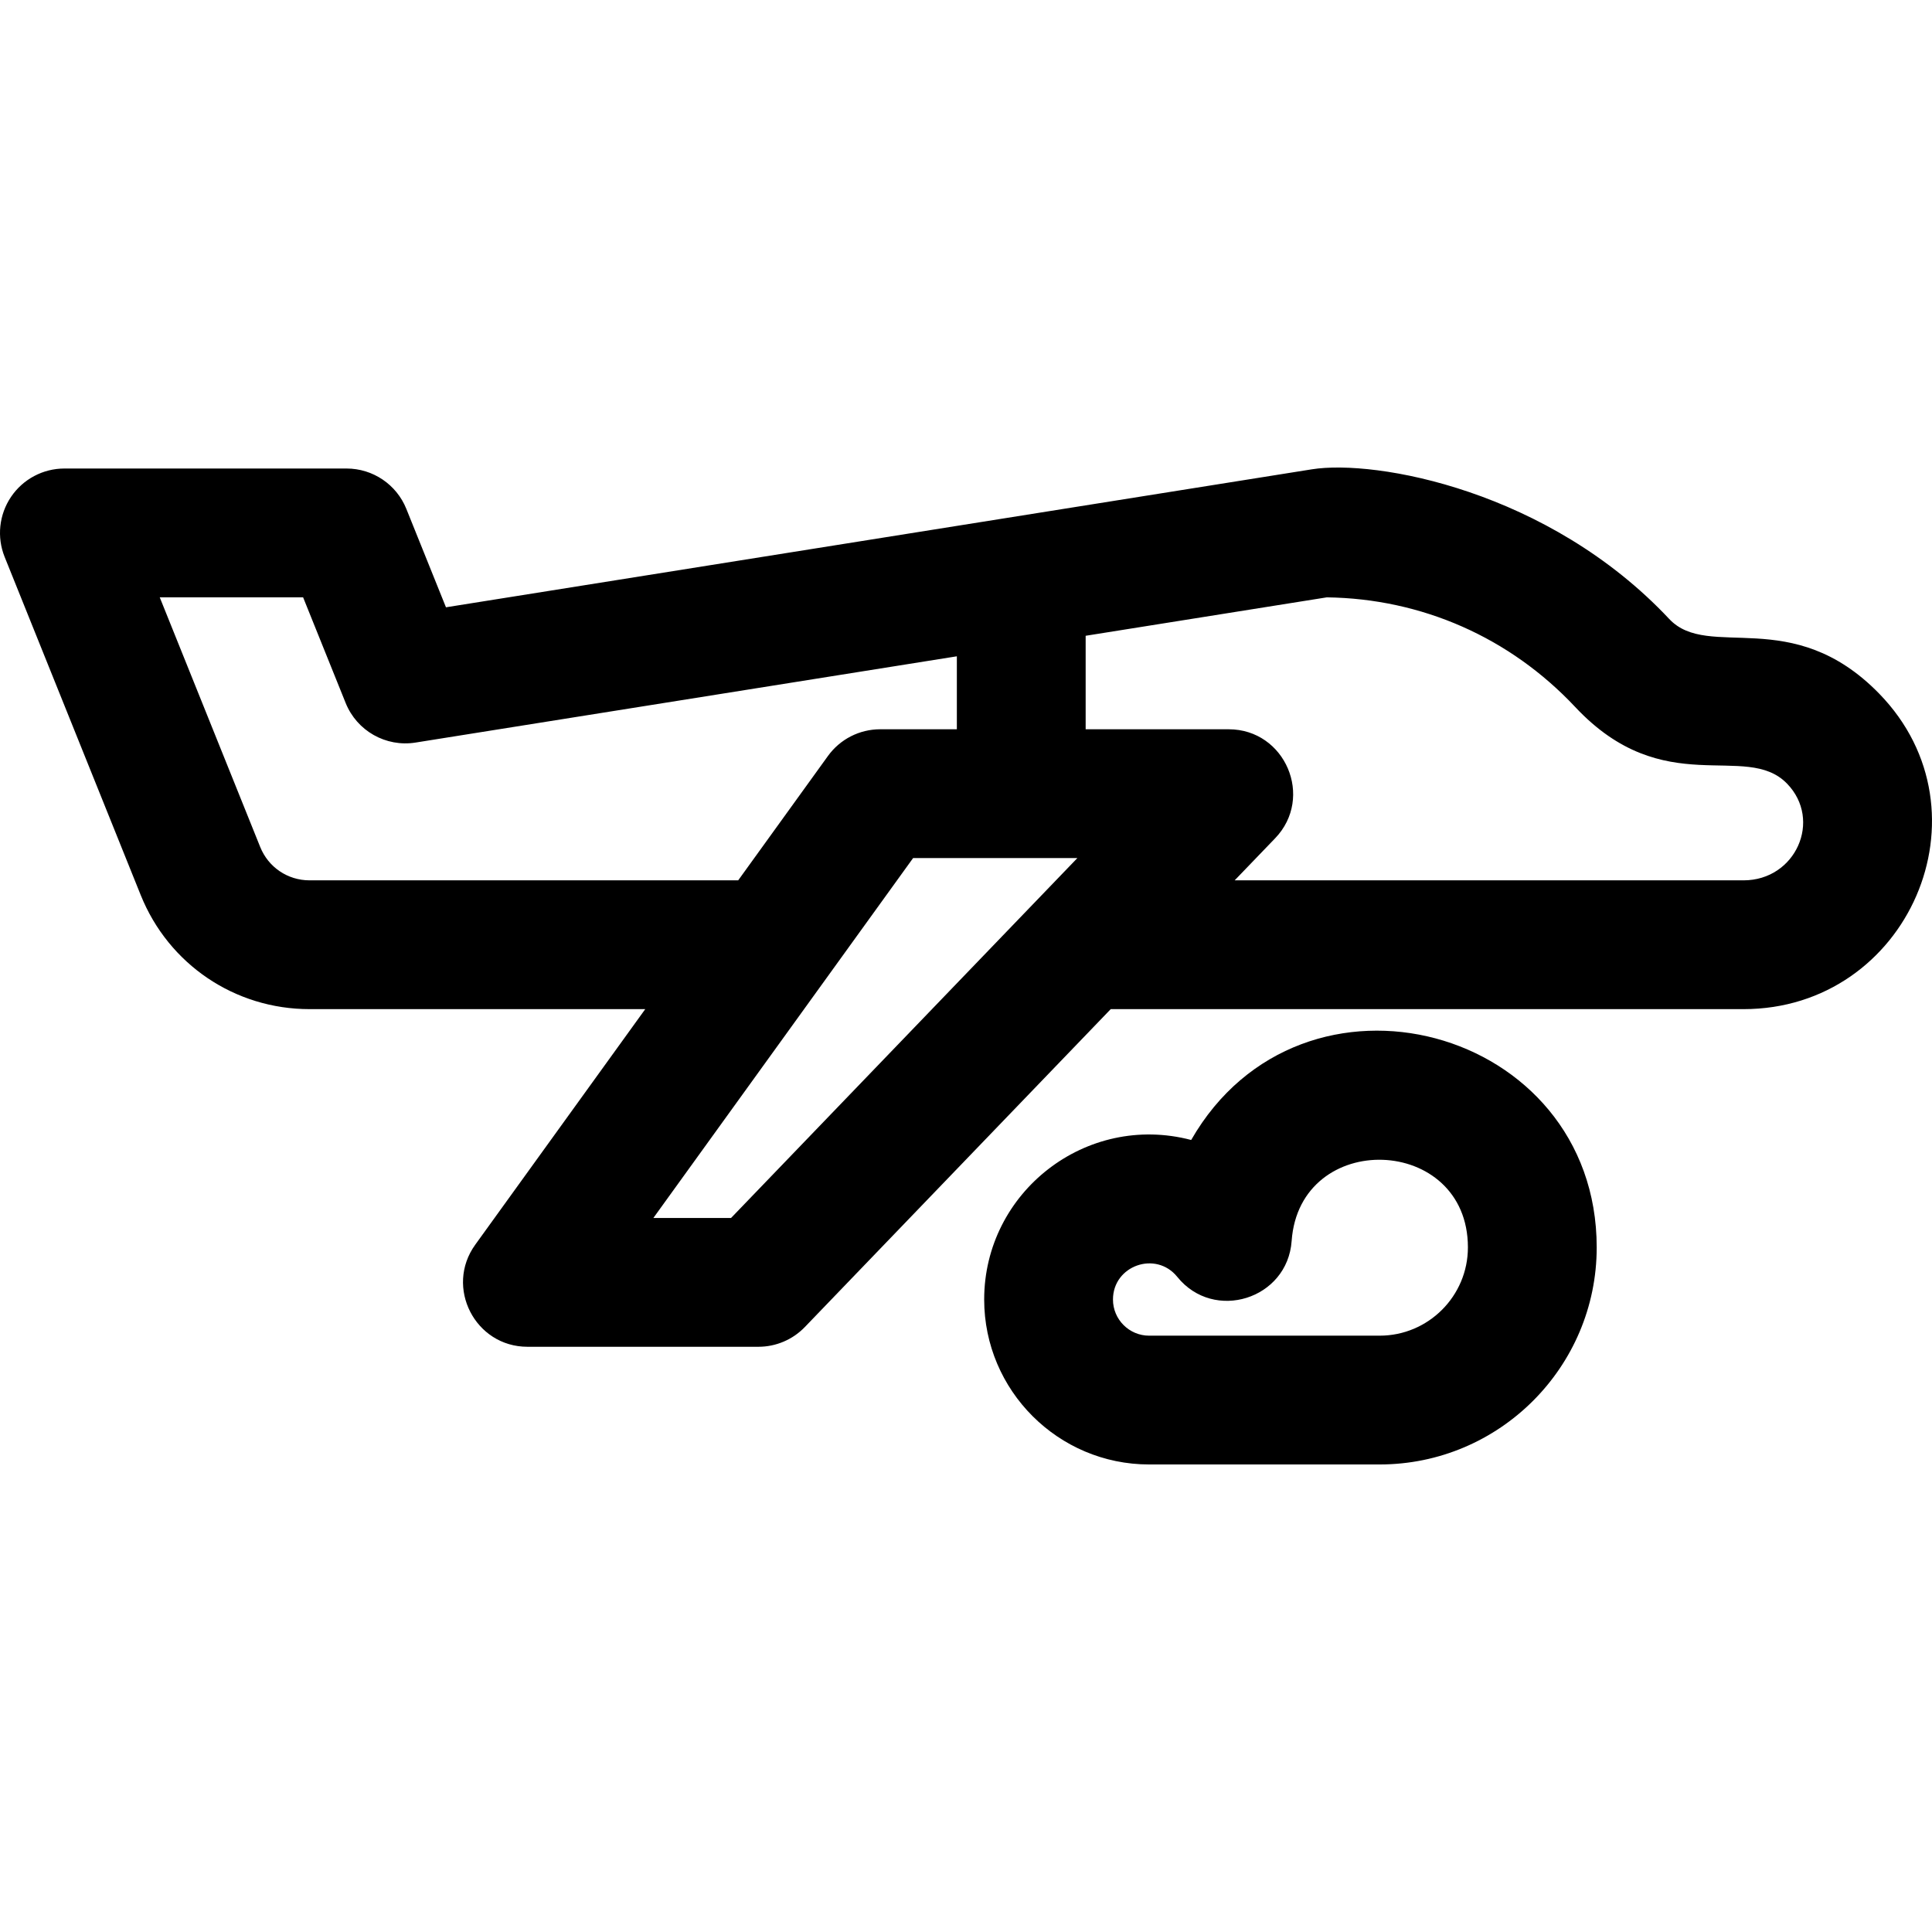
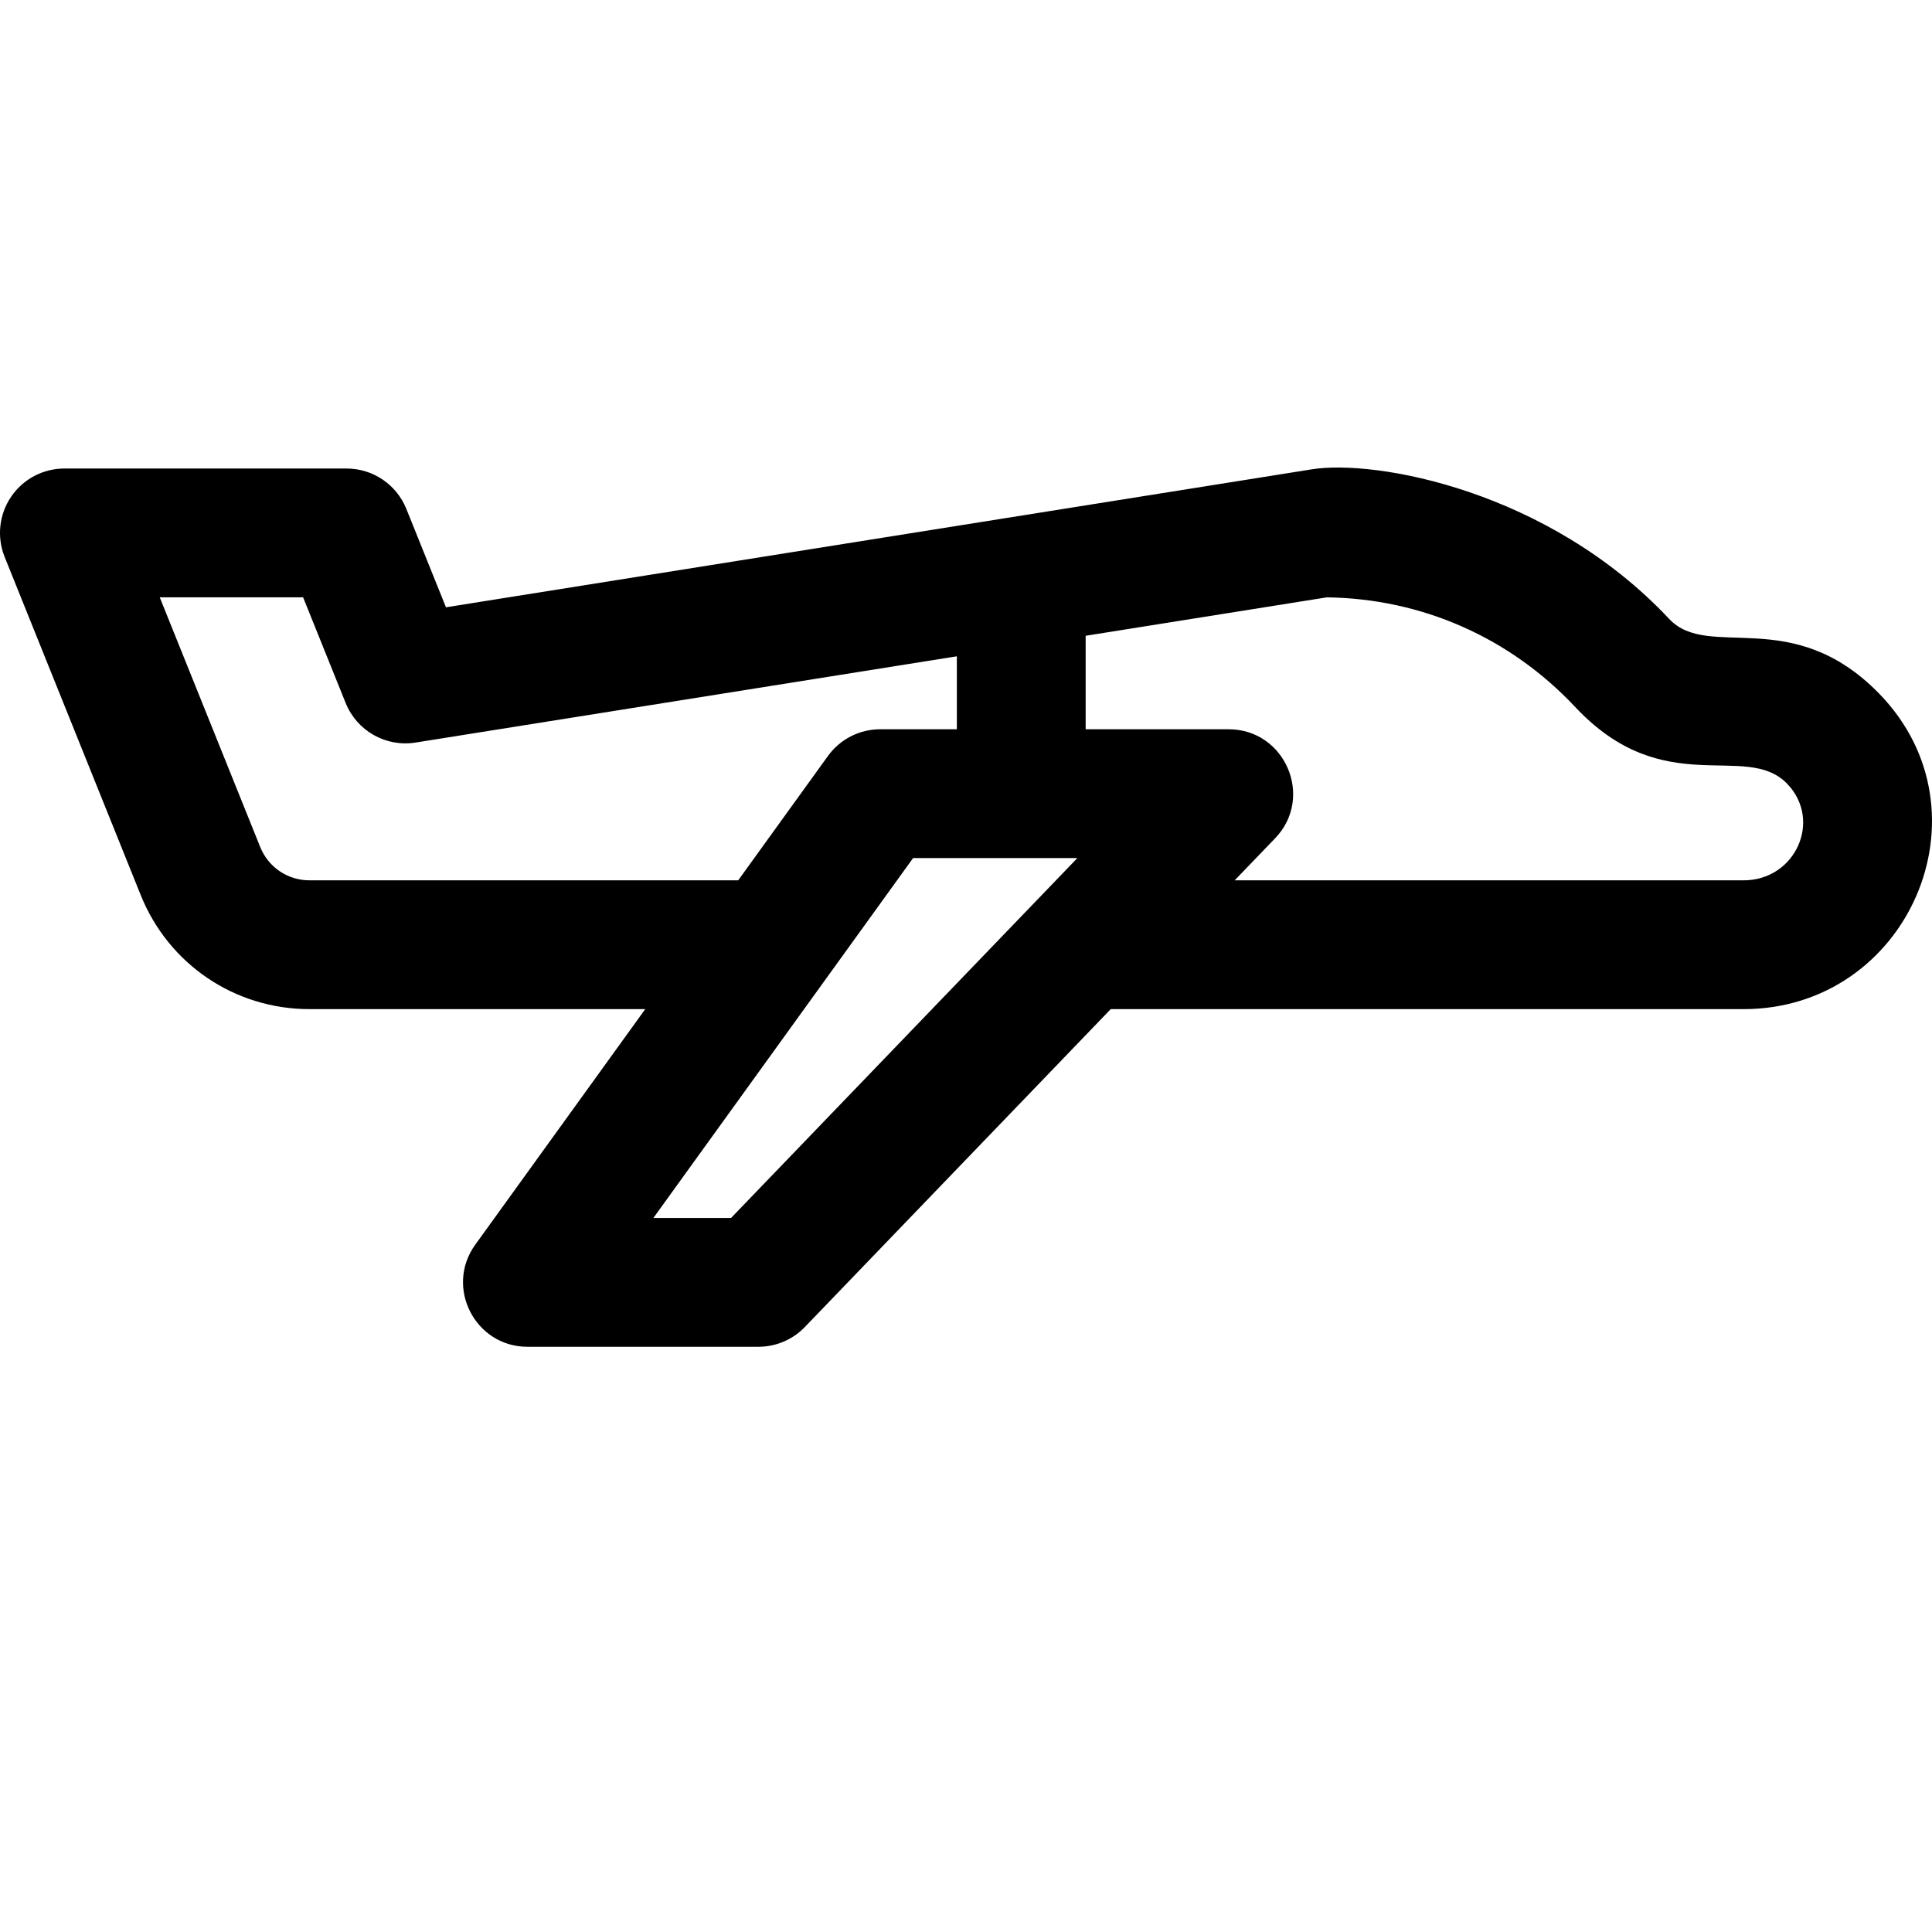
<svg xmlns="http://www.w3.org/2000/svg" version="1.1" id="Layer_1" x="0px" y="0px" viewBox="0 0 512.001 512.001" style="enable-background:new 0 0 512.001 512.001;" xml:space="preserve">
  <g>
    <g>
      <g>
        <path d="M498.037,183.856c-23.154-23.801-45.216-8.672-55.678-19.825c-31.973-34.075-77.773-42.359-94.721-39.655     l-229.452,36.564l-10.506-26.087c-2.602-6.459-8.867-10.69-15.83-10.69H17.066c-5.669,0-10.969,2.816-14.142,7.514     c-3.173,4.698-3.807,10.665-1.691,15.924l36.062,89.612c7.387,18.357,24.947,30.219,44.735,30.219h88.967l-45.05,62.425     c-8.13,11.266-0.059,27.053,13.838,27.053h61.21c4.64,0,9.08-1.89,12.298-5.232l81.062-84.245h167.702     C505.676,267.432,528.551,215.226,498.037,183.856z M82.031,233.3c-5.782,0-10.912-3.466-13.07-8.829l-26.63-66.176h37.993     l11.283,28.016c2.974,7.383,10.653,11.73,18.515,10.477l143.454-22.86v19.338h-20.326c-5.482,0-10.631,2.634-13.838,7.079     L195.63,233.3H82.031z M193.735,322.778H173.15c13.059-18.094,54.341-75.3,68.833-95.381h43.532L193.735,322.778z M462.058,233.3     H327.201l10.714-11.136c10.419-10.829,2.702-28.898-12.298-28.898H287.71v-24.778l63.91-10.184     c25.202,0.341,48.544,10.638,65.847,29.079c23.545,25.103,45.115,8.974,56.105,20.273     C482.992,217.34,475.868,233.3,462.058,233.3z" />
-         <path d="M315.677,302.106c-27.866-7.311-54.858,13.83-54.858,42.28c0,24.103,19.609,43.712,43.712,43.712h61.088     c31.72,0,57.525-25.806,57.525-57.525C423.145,271.953,345.015,250.959,315.677,302.106z M365.619,353.967H304.53     c-5.282,0-9.58-4.297-9.58-9.58c0-9.002,11.37-13.028,17.043-5.999c9.717,12.045,29.21,5.898,30.305-9.509     c2.109-29.706,46.714-28.235,46.714,1.695C389.013,343.472,378.518,353.967,365.619,353.967z" />
      </g>
    </g>
  </g>
  <g>
</g>
  <g>
</g>
  <g>
</g>
  <g>
</g>
  <g>
</g>
  <g>
</g>
  <g>
</g>
  <g>
</g>
  <g>
</g>
  <g>
</g>
  <g>
</g>
  <g>
</g>
  <g>
</g>
  <g>
</g>
  <g>
</g>
</svg>